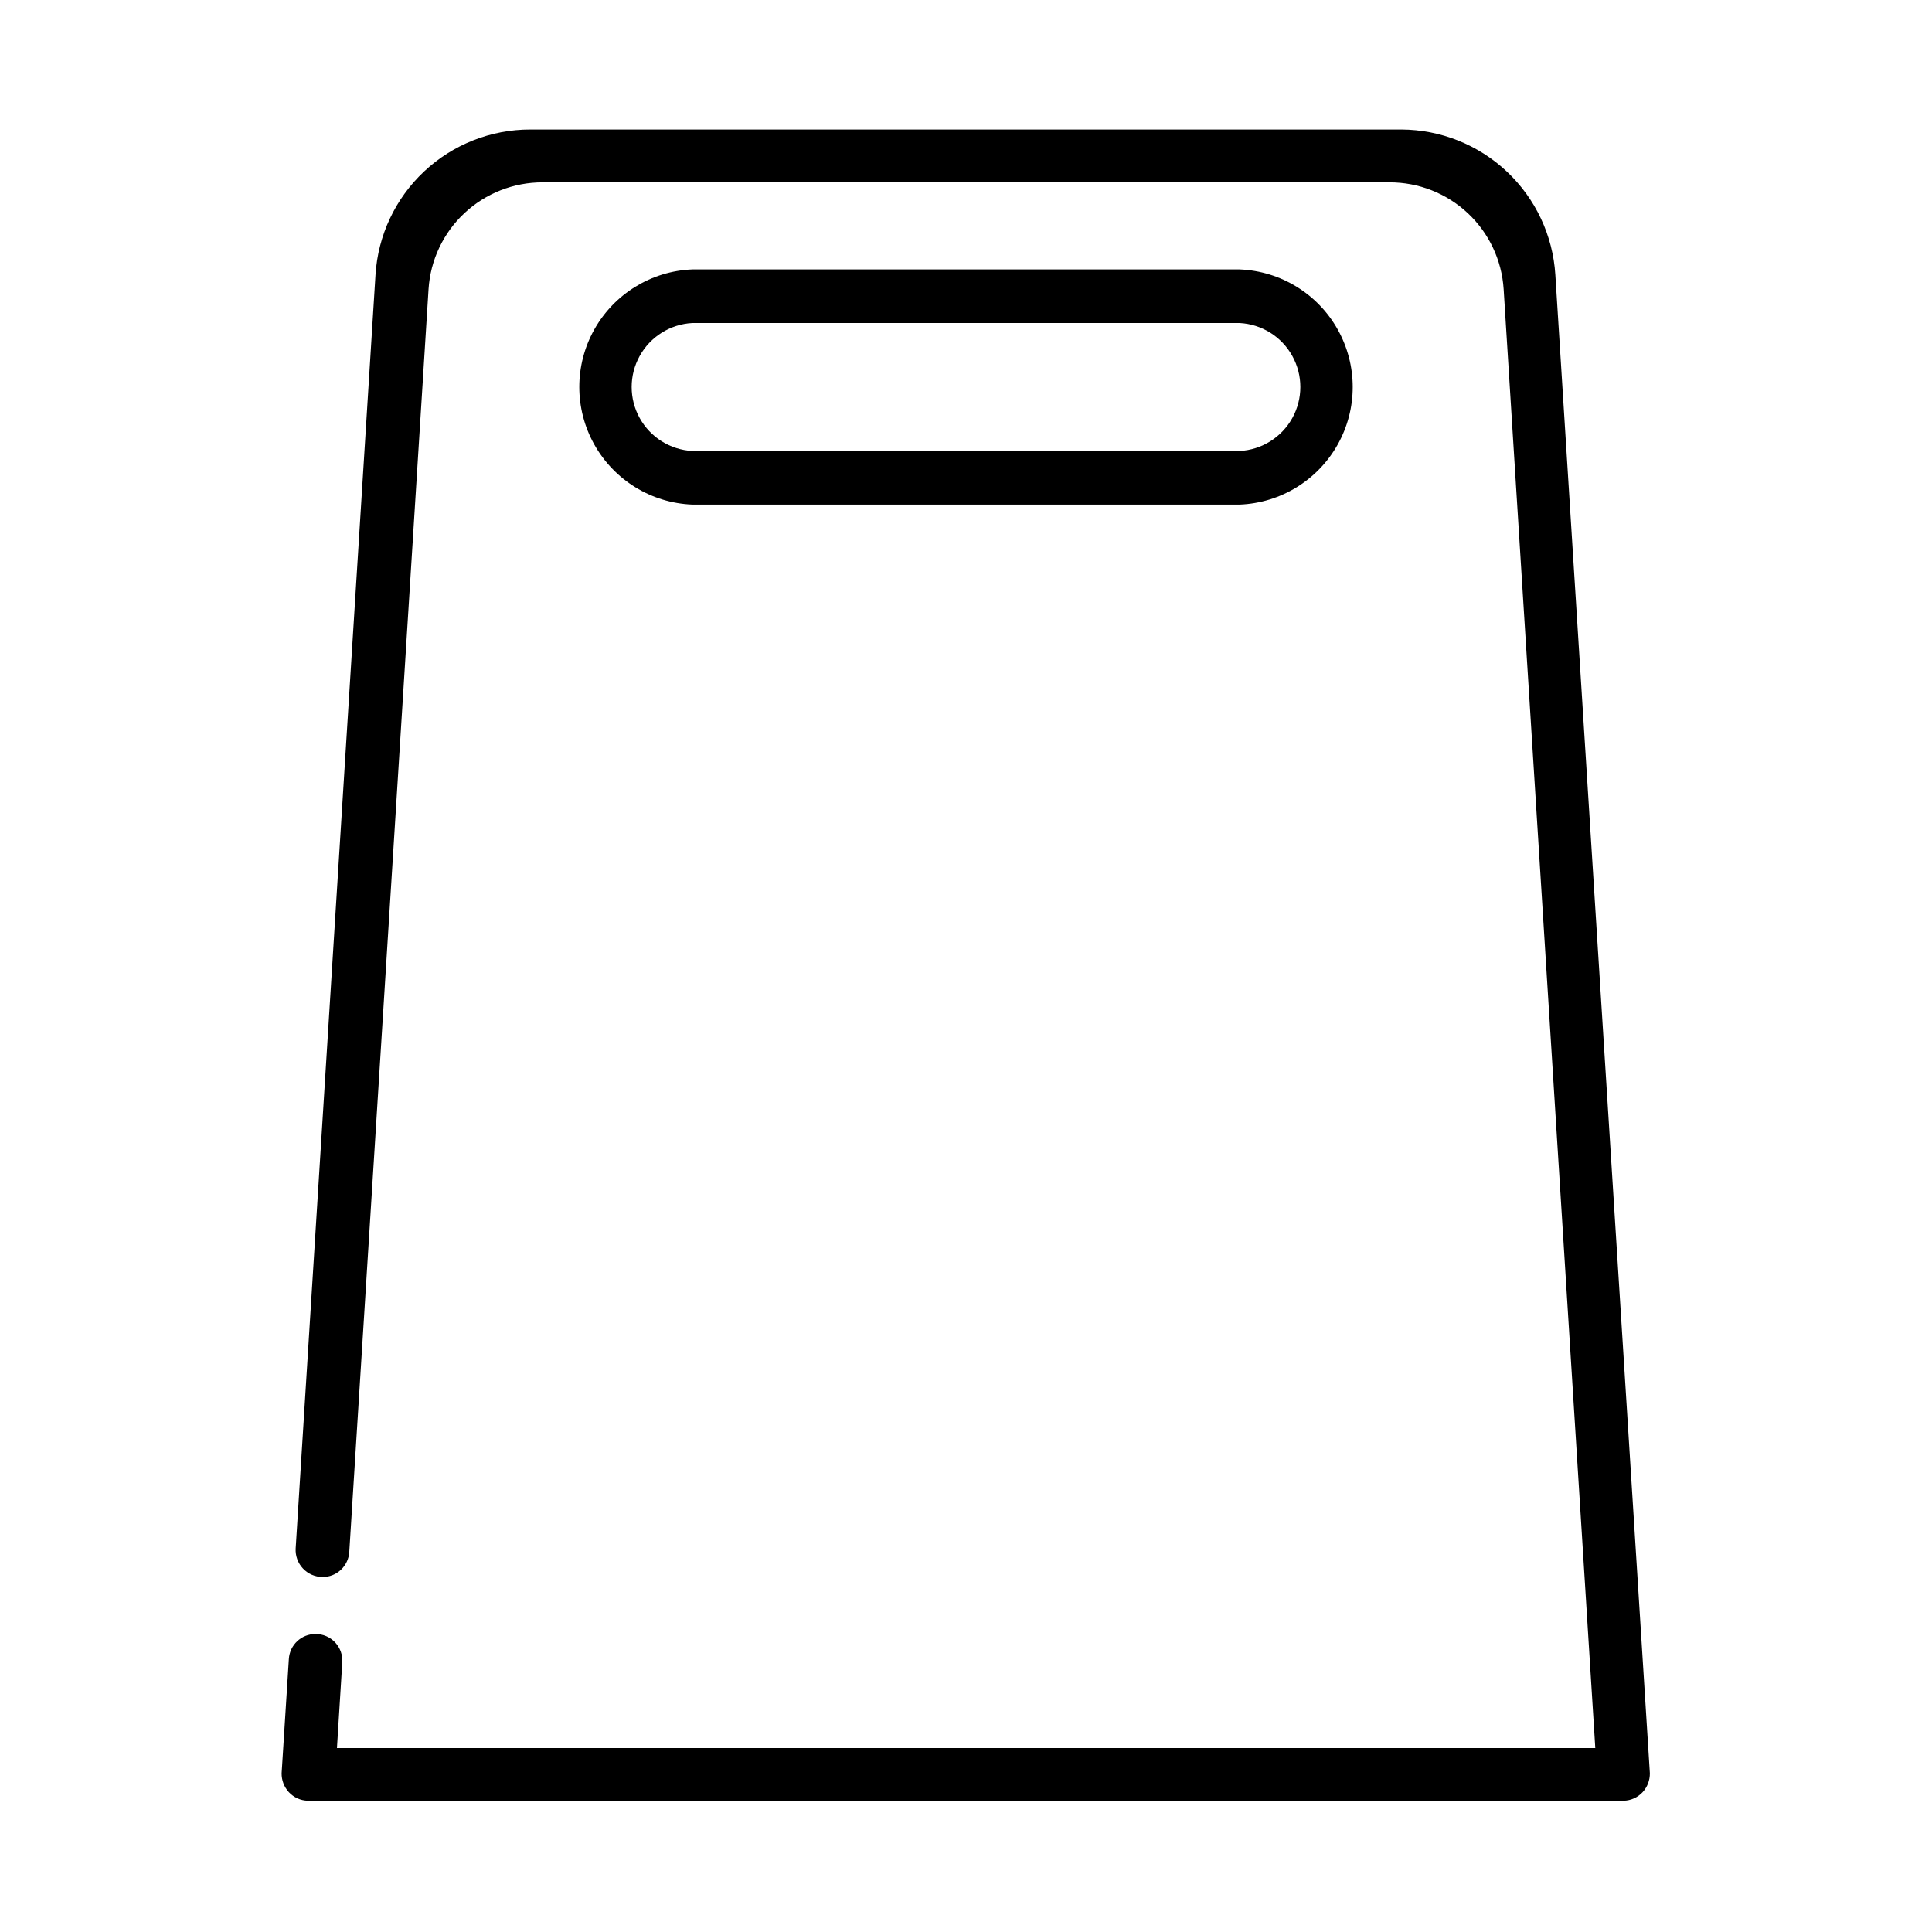
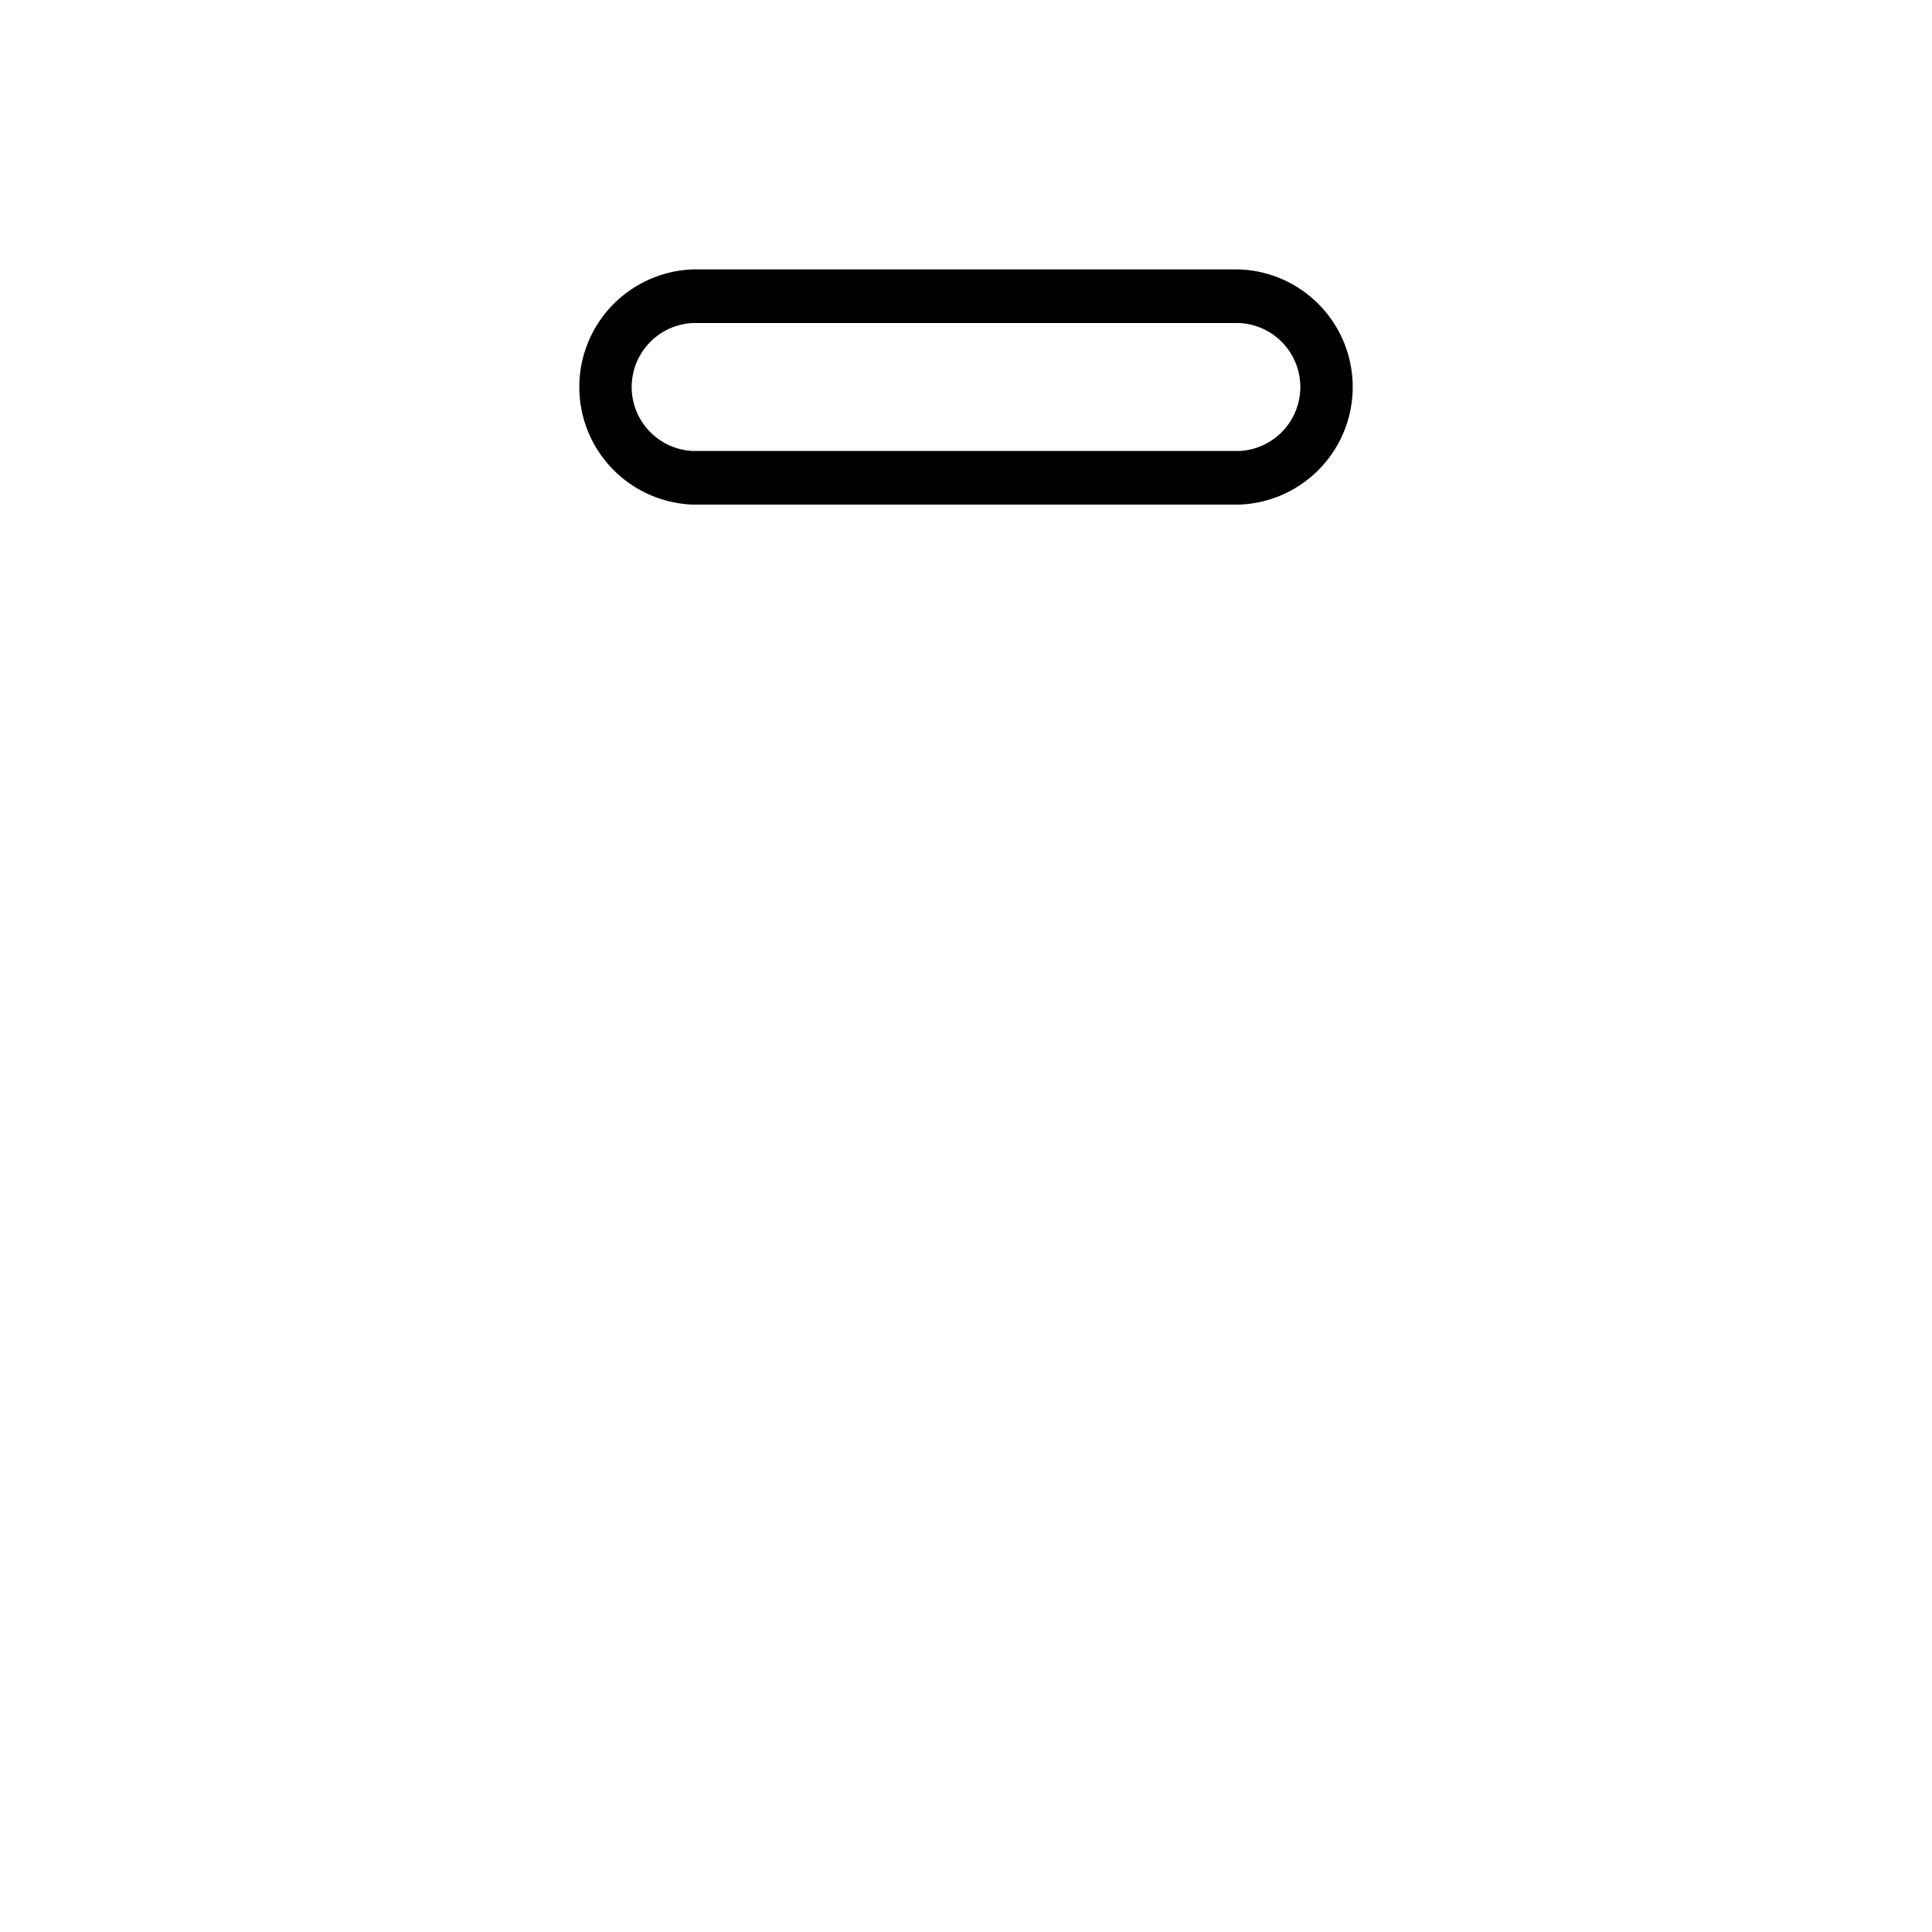
<svg xmlns="http://www.w3.org/2000/svg" fill="#000000" width="800px" height="800px" version="1.1" viewBox="144 144 512 512">
  <g>
-     <path d="m556.18 216.81c-0.652-10.395-5.231-20.152-12.809-27.301-7.574-7.144-17.586-11.145-28-11.188h-230.85c-10.449-0.008-20.508 3.969-28.129 11.121-7.617 7.148-12.227 16.938-12.879 27.367l-21.16 337.55v0.004c-0.109 1.957 0.586 3.875 1.93 5.301 1.344 1.43 3.215 2.246 5.176 2.254 3.762 0.035 6.887-2.891 7.102-6.648l21.008-334.63v-0.004c0.488-7.68 3.887-14.883 9.504-20.145 5.617-5.262 13.031-8.184 20.727-8.168h224.45c7.699-0.016 15.109 2.906 20.727 8.168 5.617 5.262 9.016 12.465 9.504 20.145l24.285 386.62h-333.47l1.41-22.672c0.141-1.957-0.543-3.883-1.879-5.316-1.34-1.434-3.215-2.246-5.176-2.238-3.762-0.035-6.887 2.891-7.102 6.648l-1.914 30.23c-0.035 1.859 0.652 3.664 1.914 5.035 1.301 1.41 3.117 2.231 5.035 2.269h348.69c1.918-0.039 3.738-0.859 5.039-2.269 1.262-1.371 1.945-3.176 1.914-5.035z" />
    <path d="m472.55 215.4h-145.1c-10.836 0.438-20.664 6.469-25.961 15.93-5.293 9.465-5.293 21 0 30.461 5.297 9.461 15.125 15.496 25.961 15.93h145.1c10.836-0.434 20.664-6.469 25.961-15.93 5.297-9.461 5.297-20.996 0-30.461-5.297-9.461-15.125-15.492-25.961-15.93zm0 48.113h-145.1c-5.836-0.316-11.098-3.617-13.93-8.73-2.832-5.117-2.832-11.328 0-16.441 2.832-5.117 8.094-8.414 13.93-8.734h145.1c5.836 0.32 11.102 3.617 13.93 8.734 2.832 5.113 2.832 11.324 0 16.441-2.828 5.113-8.094 8.414-13.93 8.73z" />
  </g>
</svg>